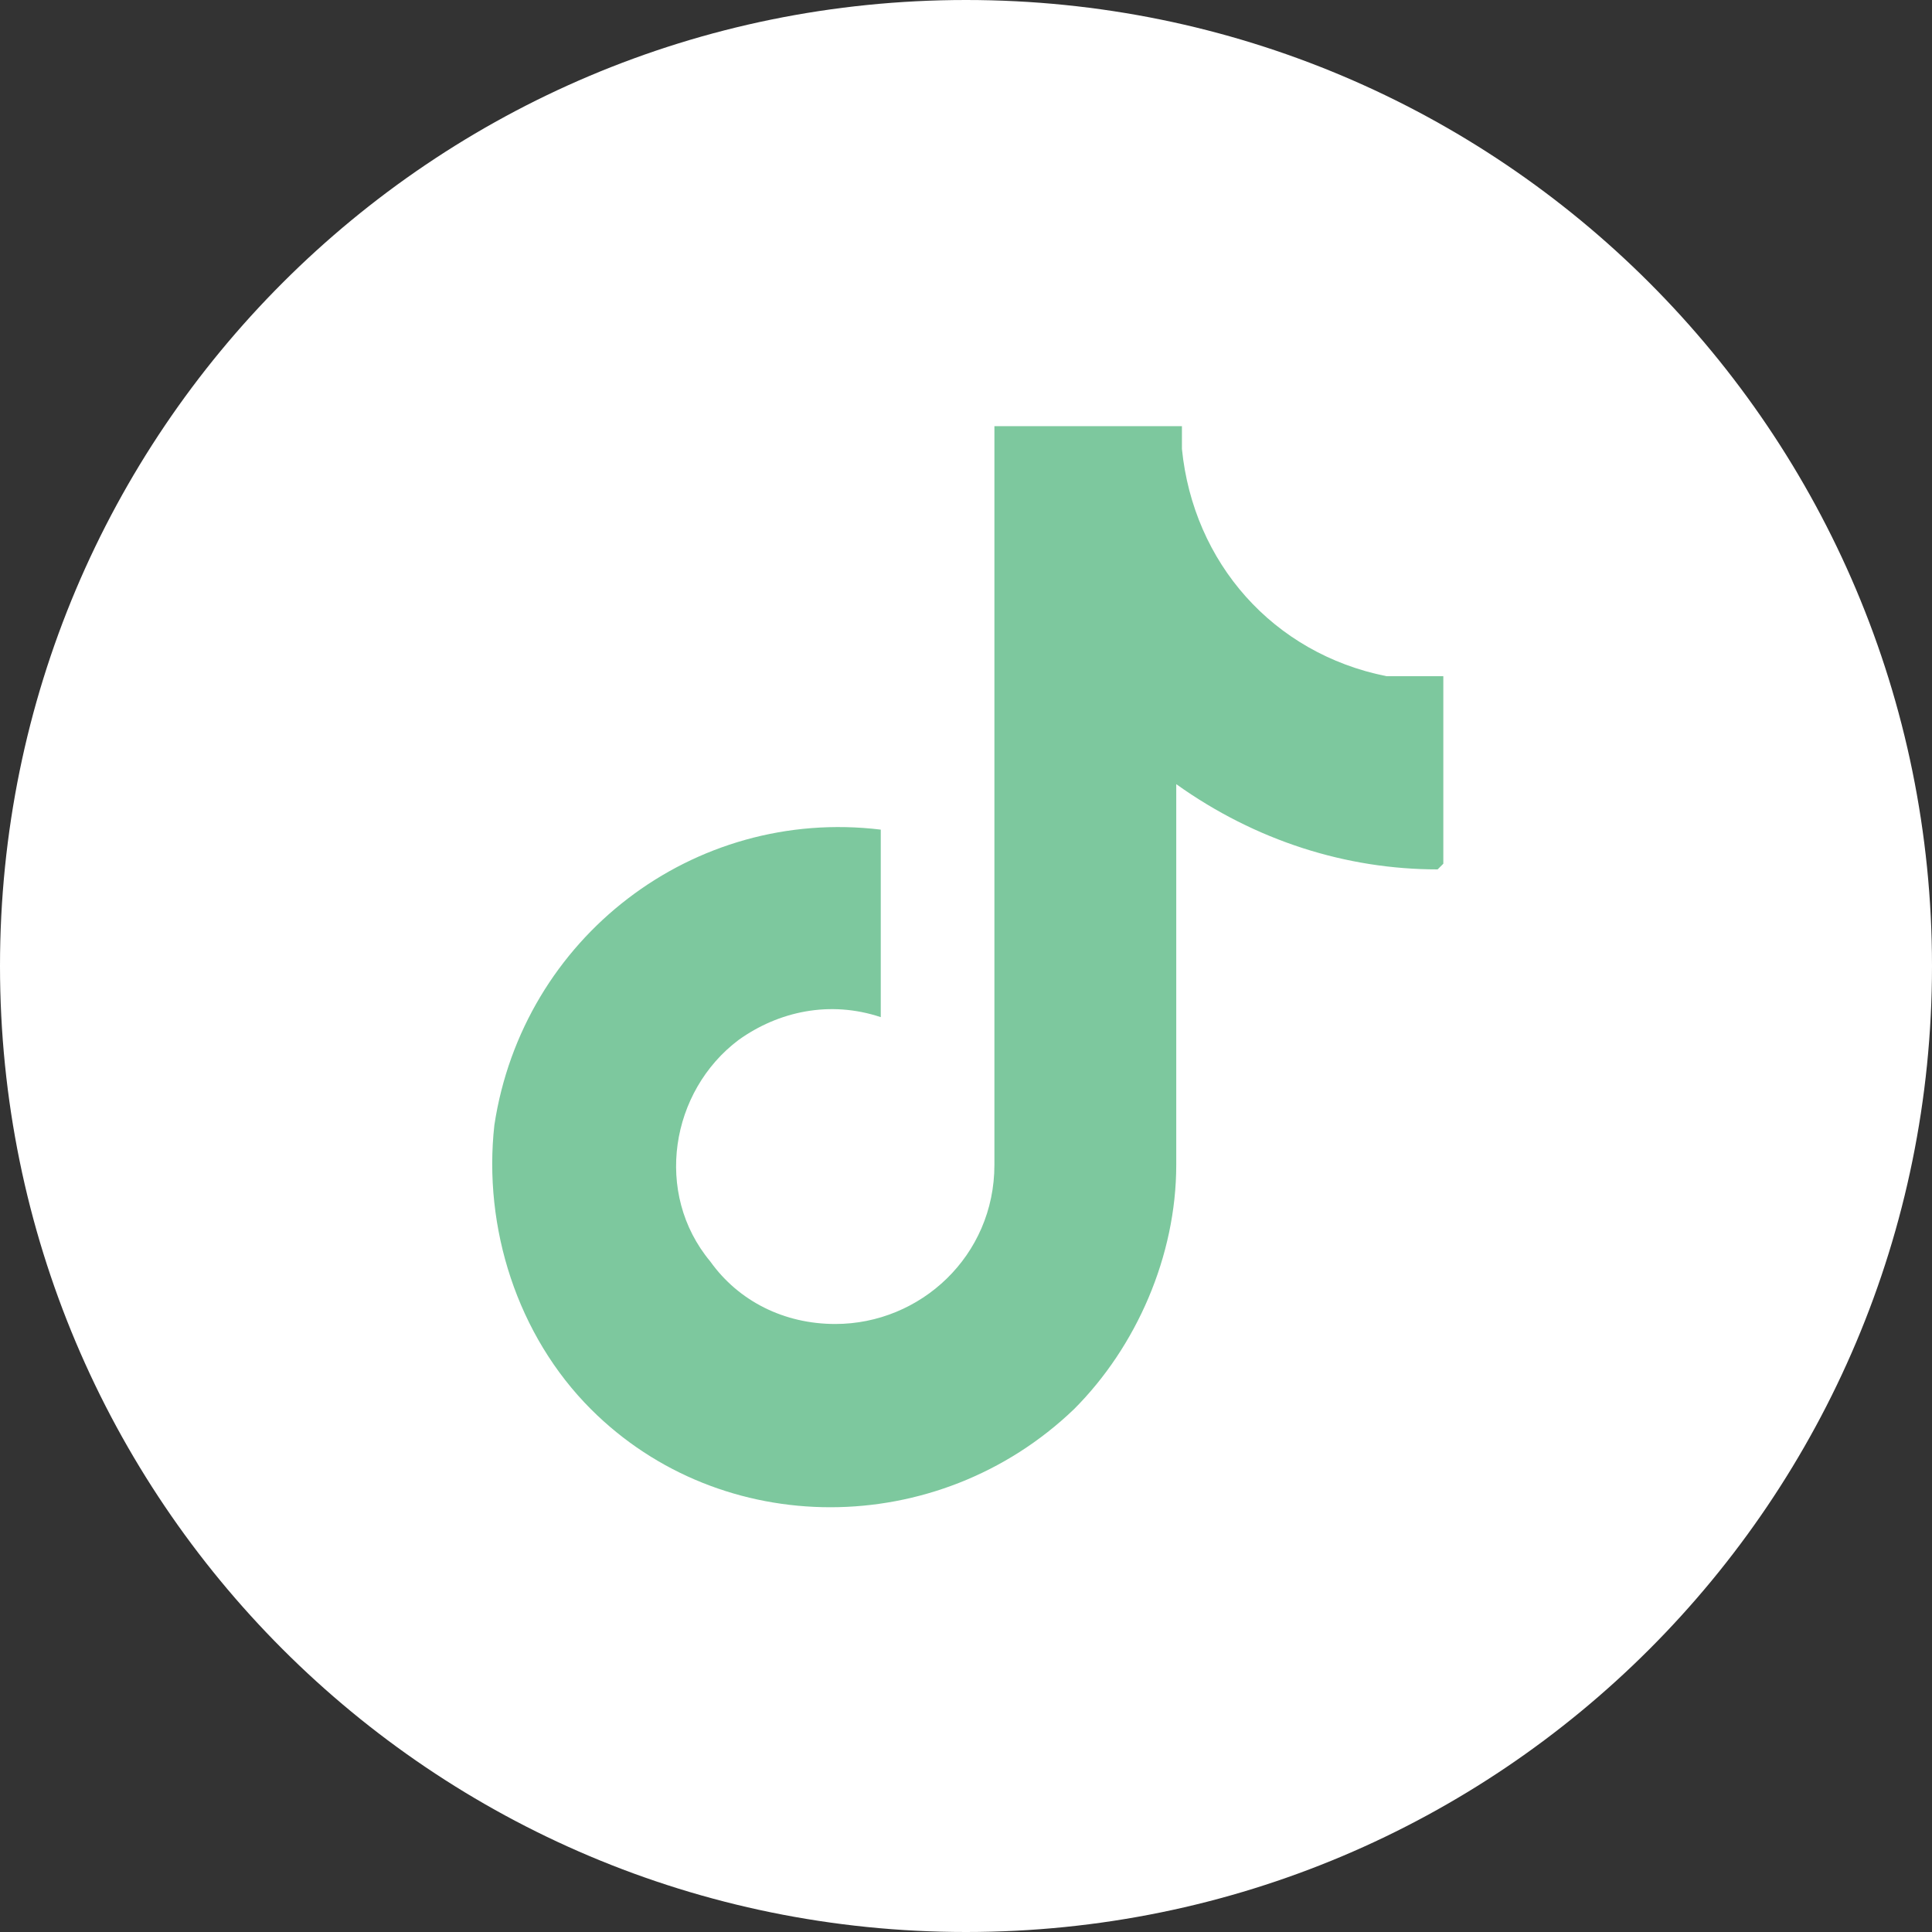
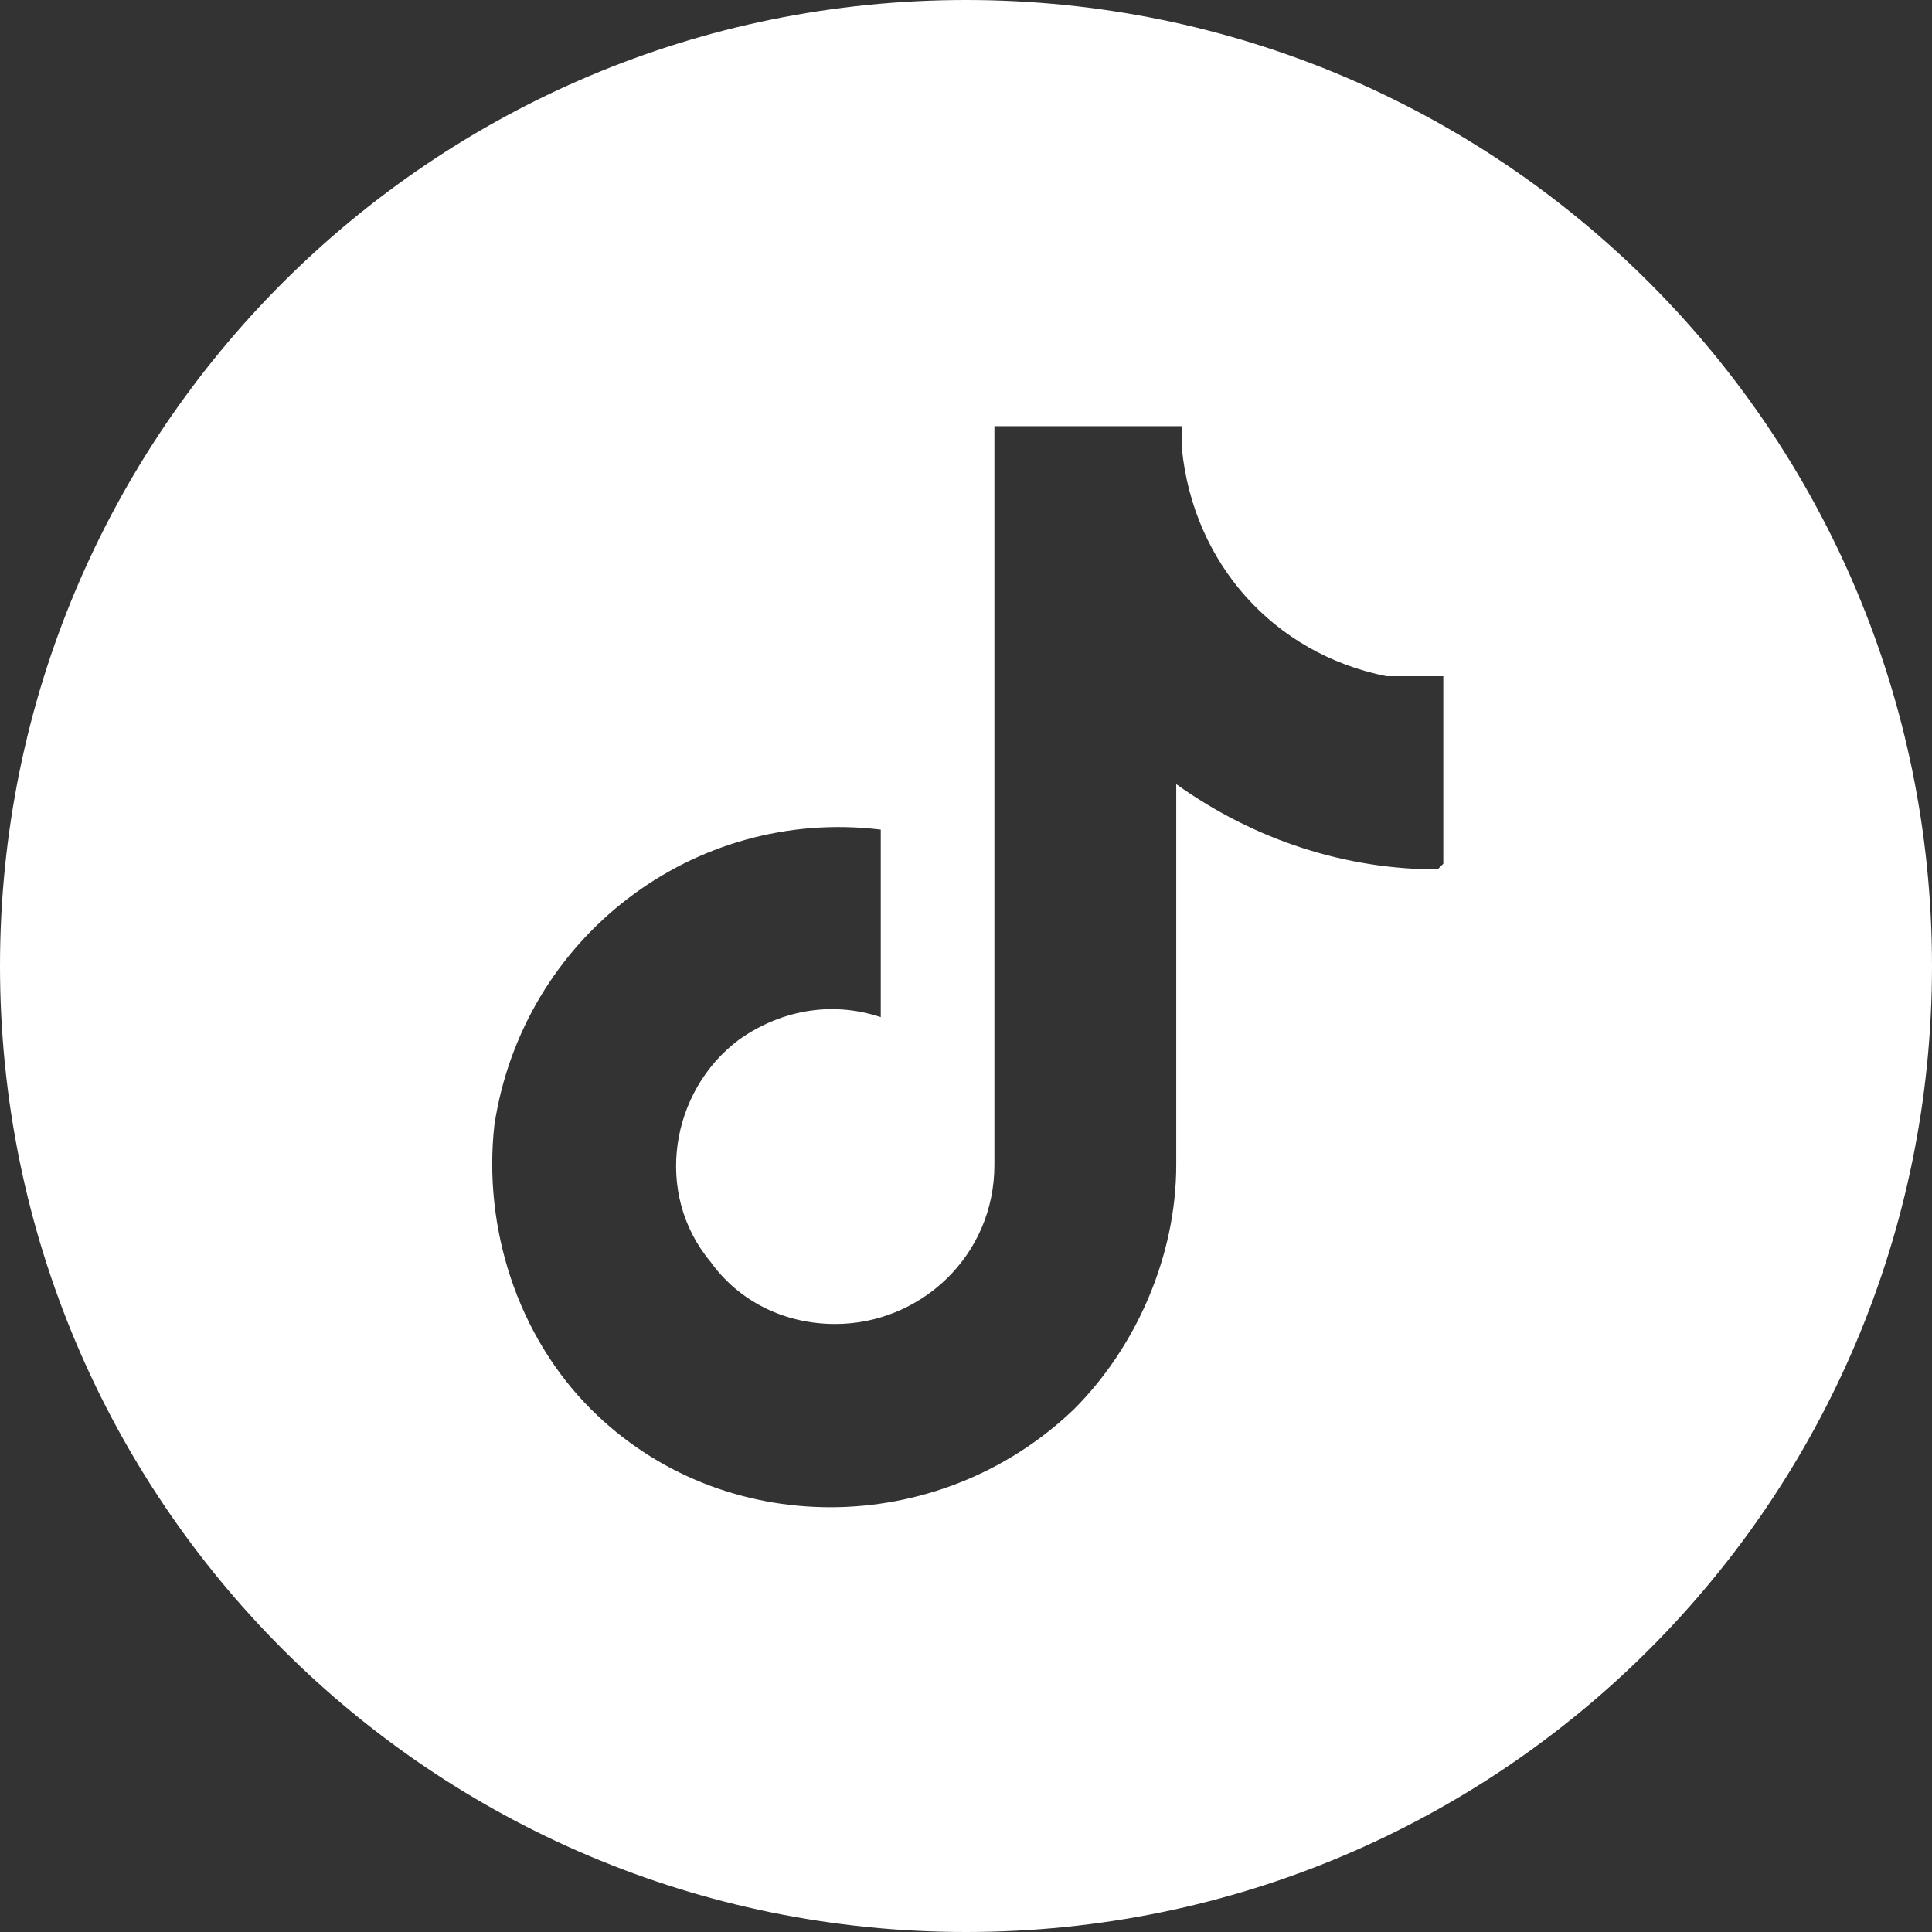
<svg xmlns="http://www.w3.org/2000/svg" width="34" height="34" viewBox="0 0 34 34" fill="none">
  <rect x="0" y="0" width="34" height="34" fill="#333333" stroke="none" />
-   <rect x="5" y="6" width="24" height="23" rx="11.5" fill="#7DC89E" />
-   <path d="M17 0C7.6 0 0 7.6 0 17C0 26.4 7.6 34 17 34C26.4 34 34 26.4 34 17C34 7.6 26.4 0 17 0ZM25.3 15.3C23.7 15.3 22.1 14.8 20.7 13.8V20.5C20.7 22.1 20 23.7 18.9 24.8C16.5 27.1 12.7 27.1 10.4 24.8C9.1 23.5 8.5 21.6 8.7 19.8C9.2 16.5 12.2 14.2 15.5 14.6V17.9C14.6 17.6 13.7 17.8 13 18.3C11.8 19.2 11.5 21 12.5 22.2C13 22.9 13.8 23.3 14.7 23.3C16.2 23.3 17.5 22.1 17.5 20.5V7.5H20.8V7.9C21 9.9 22.4 11.5 24.4 11.9C24.7 11.9 25 11.9 25.4 11.9V15.2L25.3 15.3Z" fill="white" />
+   <path d="M17 0C7.6 0 0 7.6 0 17C0 26.4 7.6 34 17 34C26.4 34 34 26.4 34 17C34 7.6 26.4 0 17 0ZM25.3 15.3C23.7 15.3 22.1 14.8 20.7 13.8V20.5C20.7 22.1 20 23.7 18.9 24.8C16.5 27.1 12.7 27.1 10.4 24.8C9.1 23.5 8.5 21.6 8.7 19.8C9.2 16.5 12.2 14.2 15.5 14.6V17.9C14.6 17.6 13.7 17.8 13 18.3C11.8 19.2 11.5 21 12.5 22.2C13 22.9 13.8 23.3 14.7 23.3C16.2 23.3 17.5 22.1 17.5 20.5V7.5H20.8V7.9C21 9.9 22.4 11.5 24.4 11.9C24.7 11.9 25 11.9 25.4 11.9V15.2L25.3 15.3" fill="white" />
</svg>